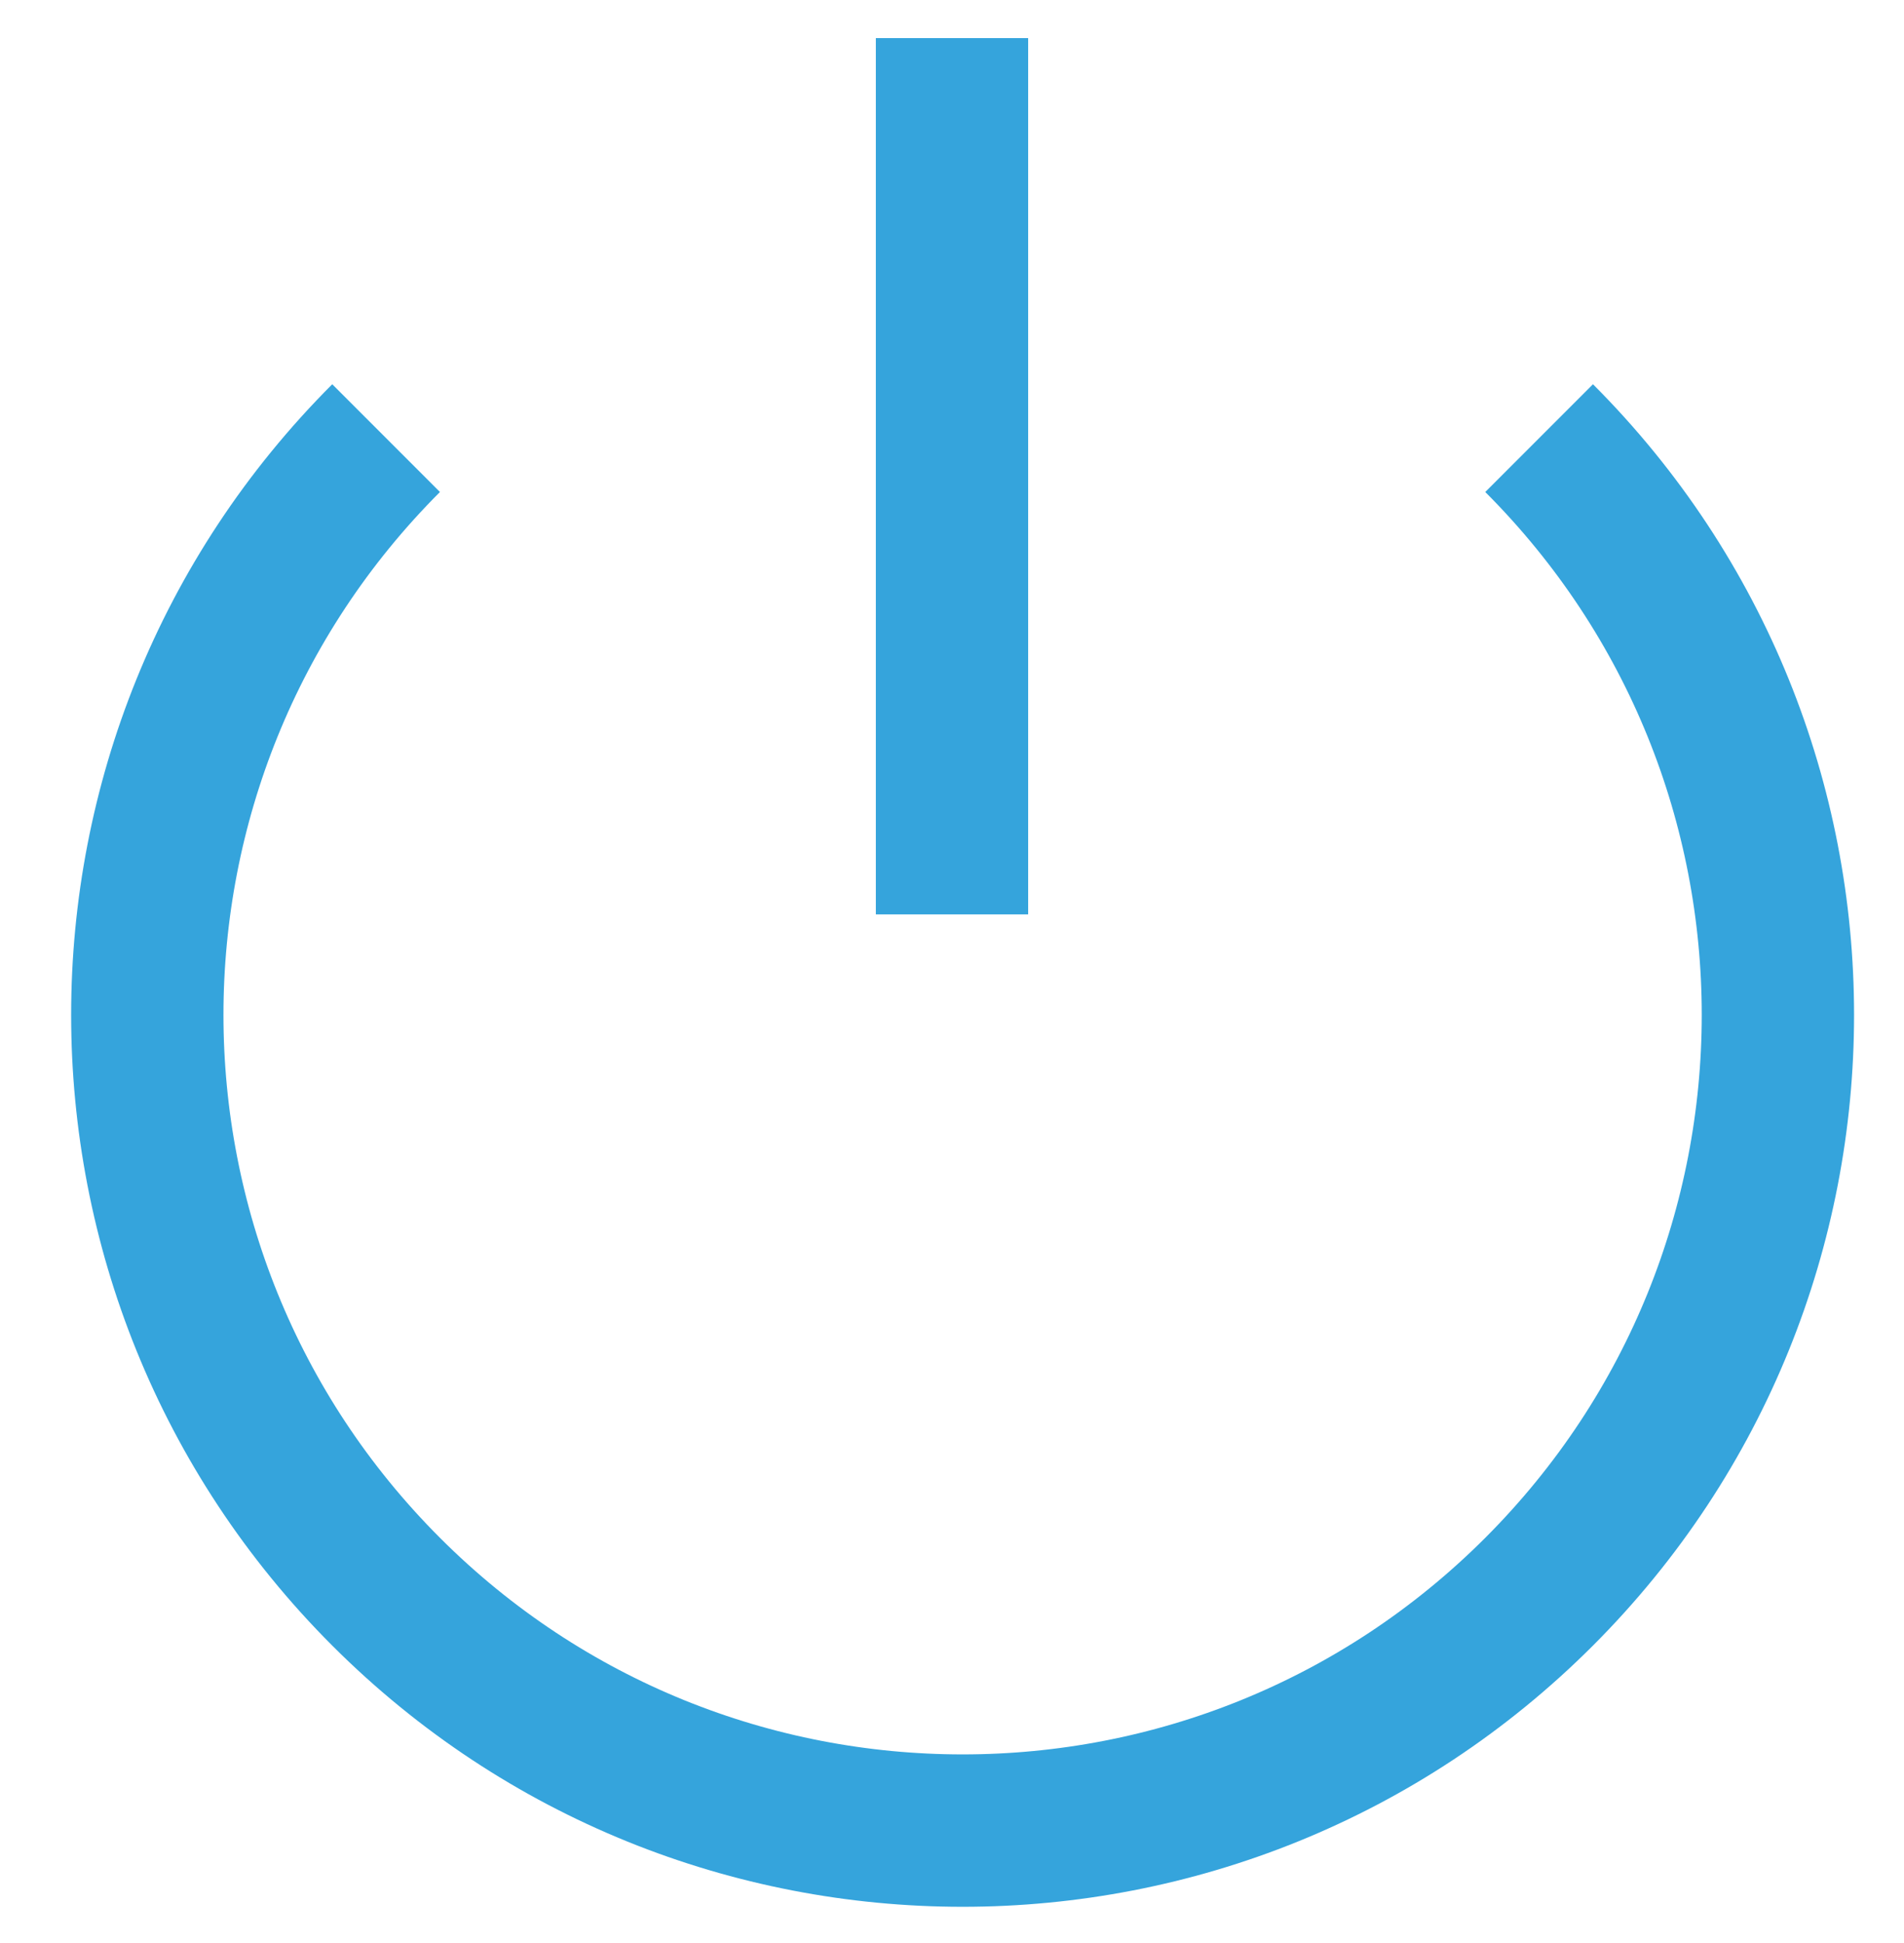
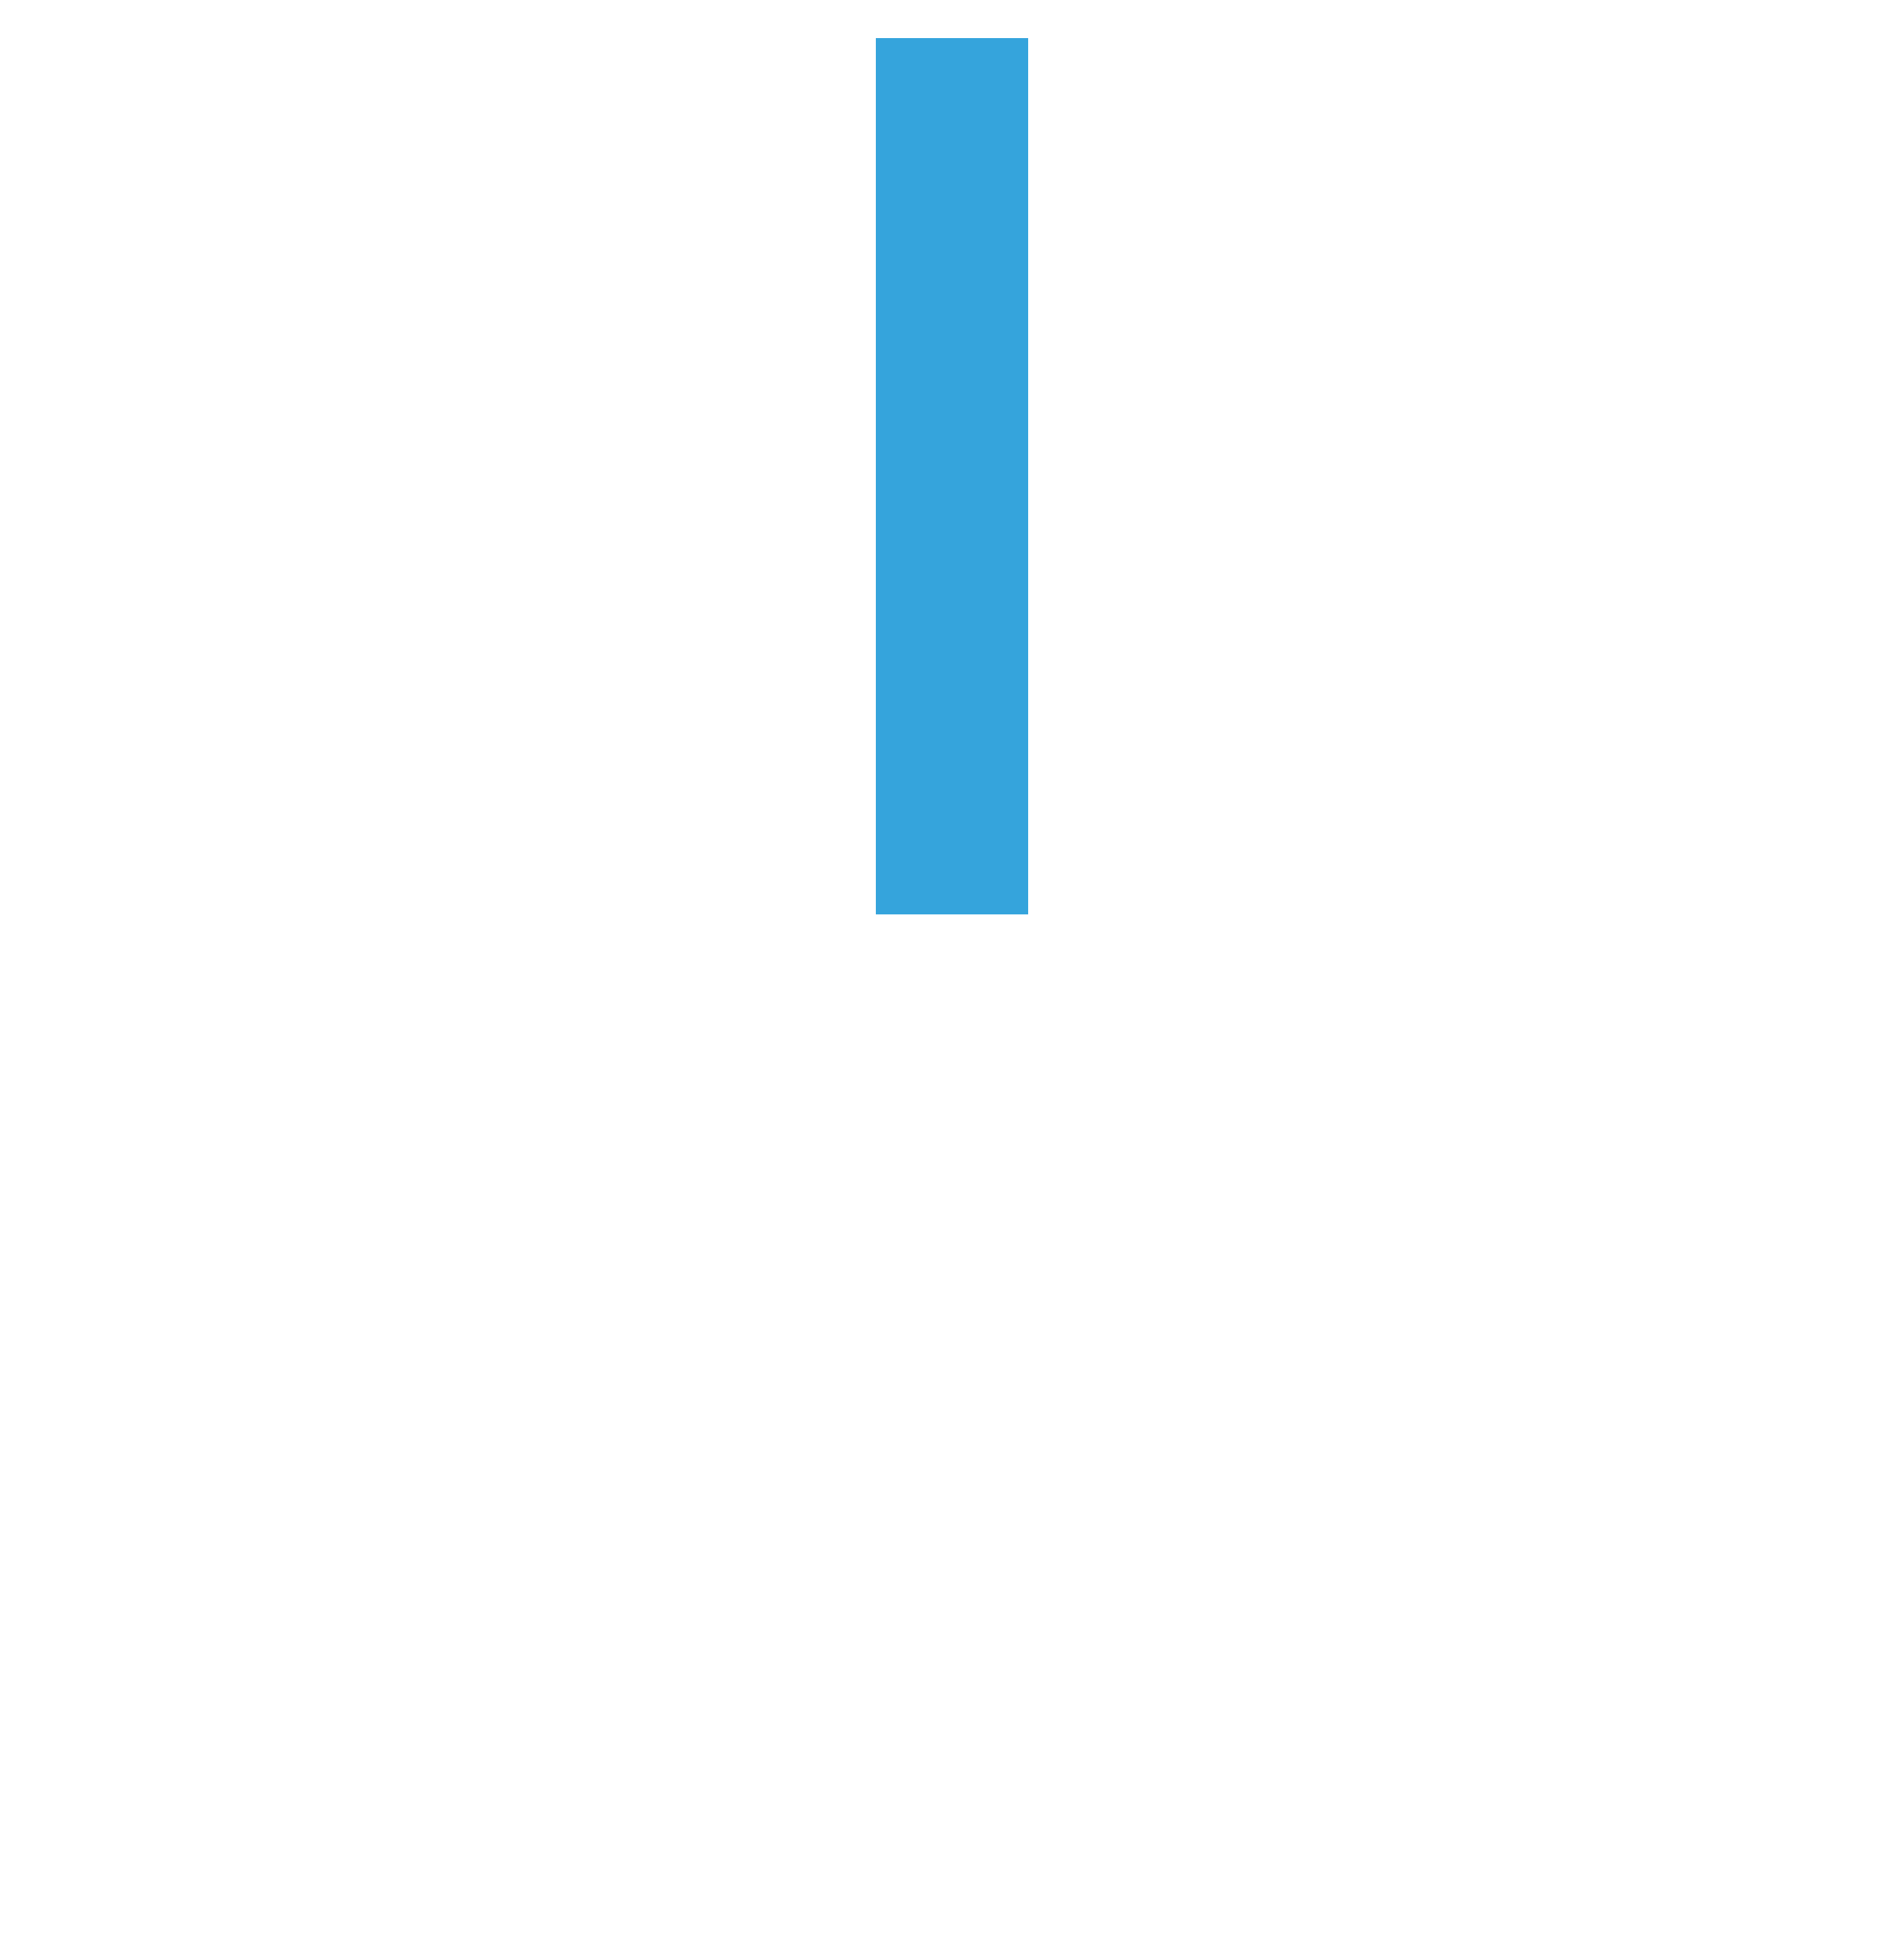
<svg xmlns="http://www.w3.org/2000/svg" width="50" height="51" viewBox="0 0 50 51" fill="none">
-   <path d="M10.139 11.5C1.778 19.861 1.778 33.417 10.139 41.779C18.501 50.14 32.057 50.14 40.418 41.779C48.779 33.417 48.779 19.861 40.418 11.5" stroke="#35A4DC" stroke-width="4" />
  <path d="M25 1L25 24" stroke="#35A4DC" stroke-width="4" />
</svg>